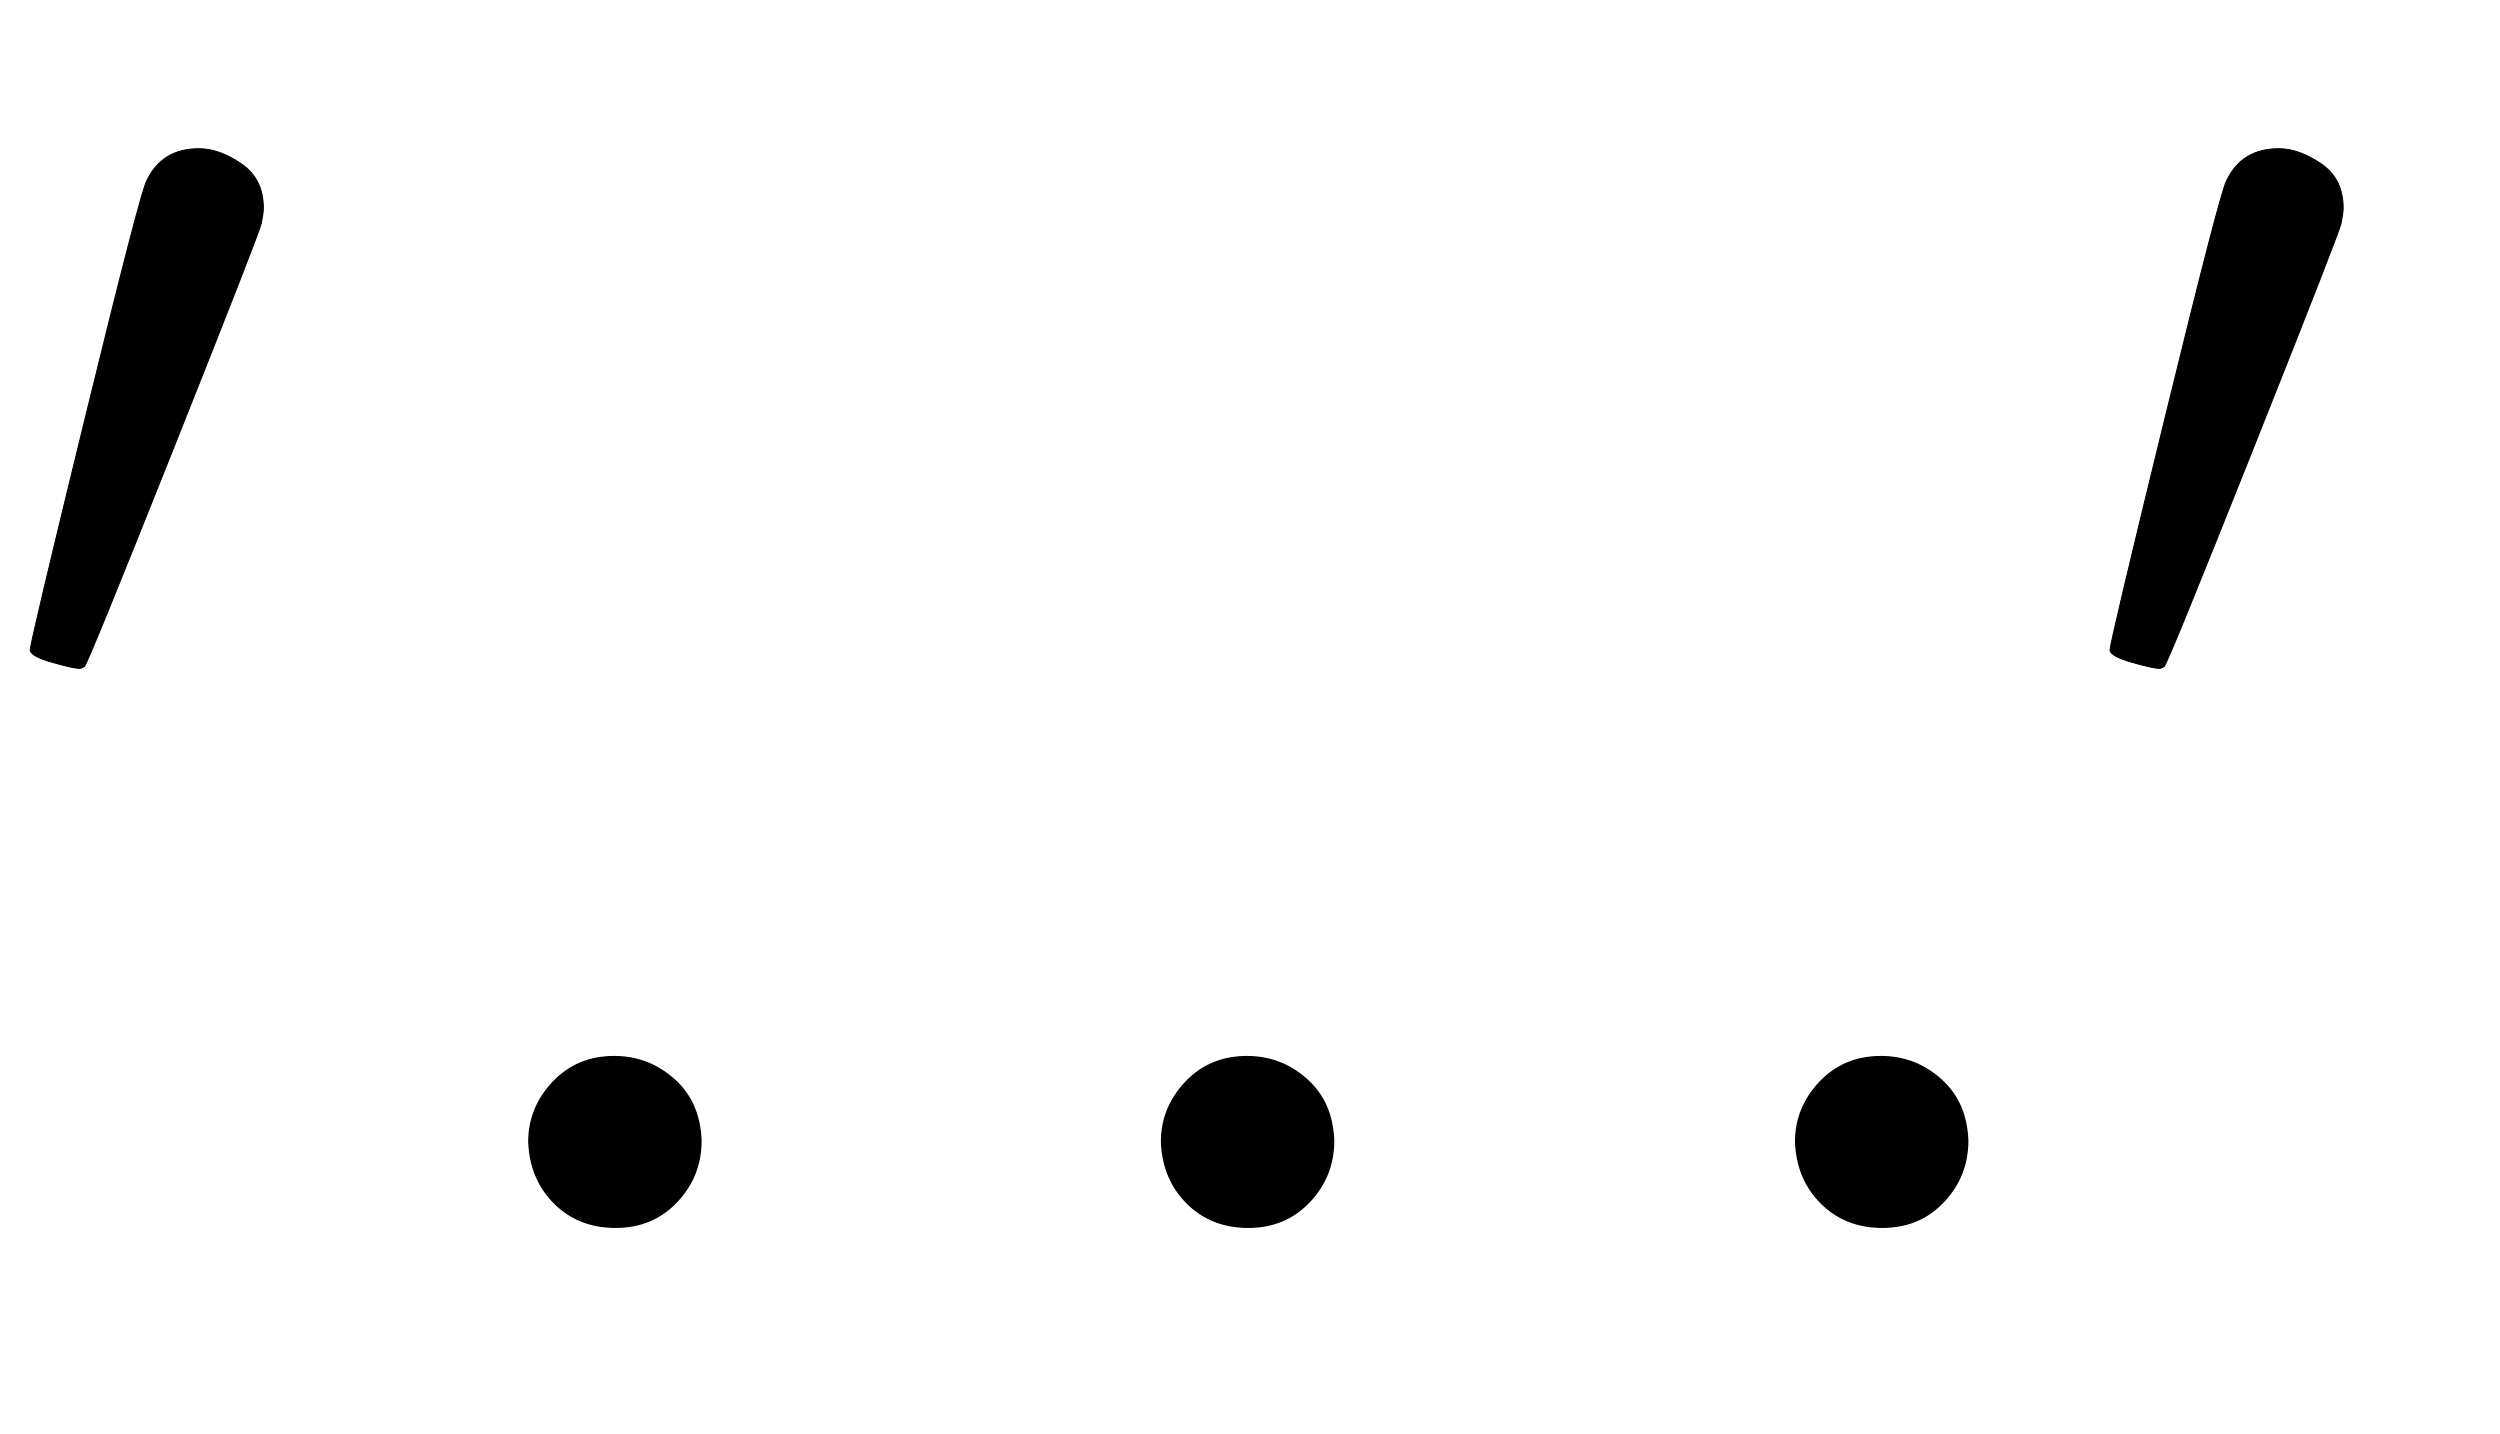
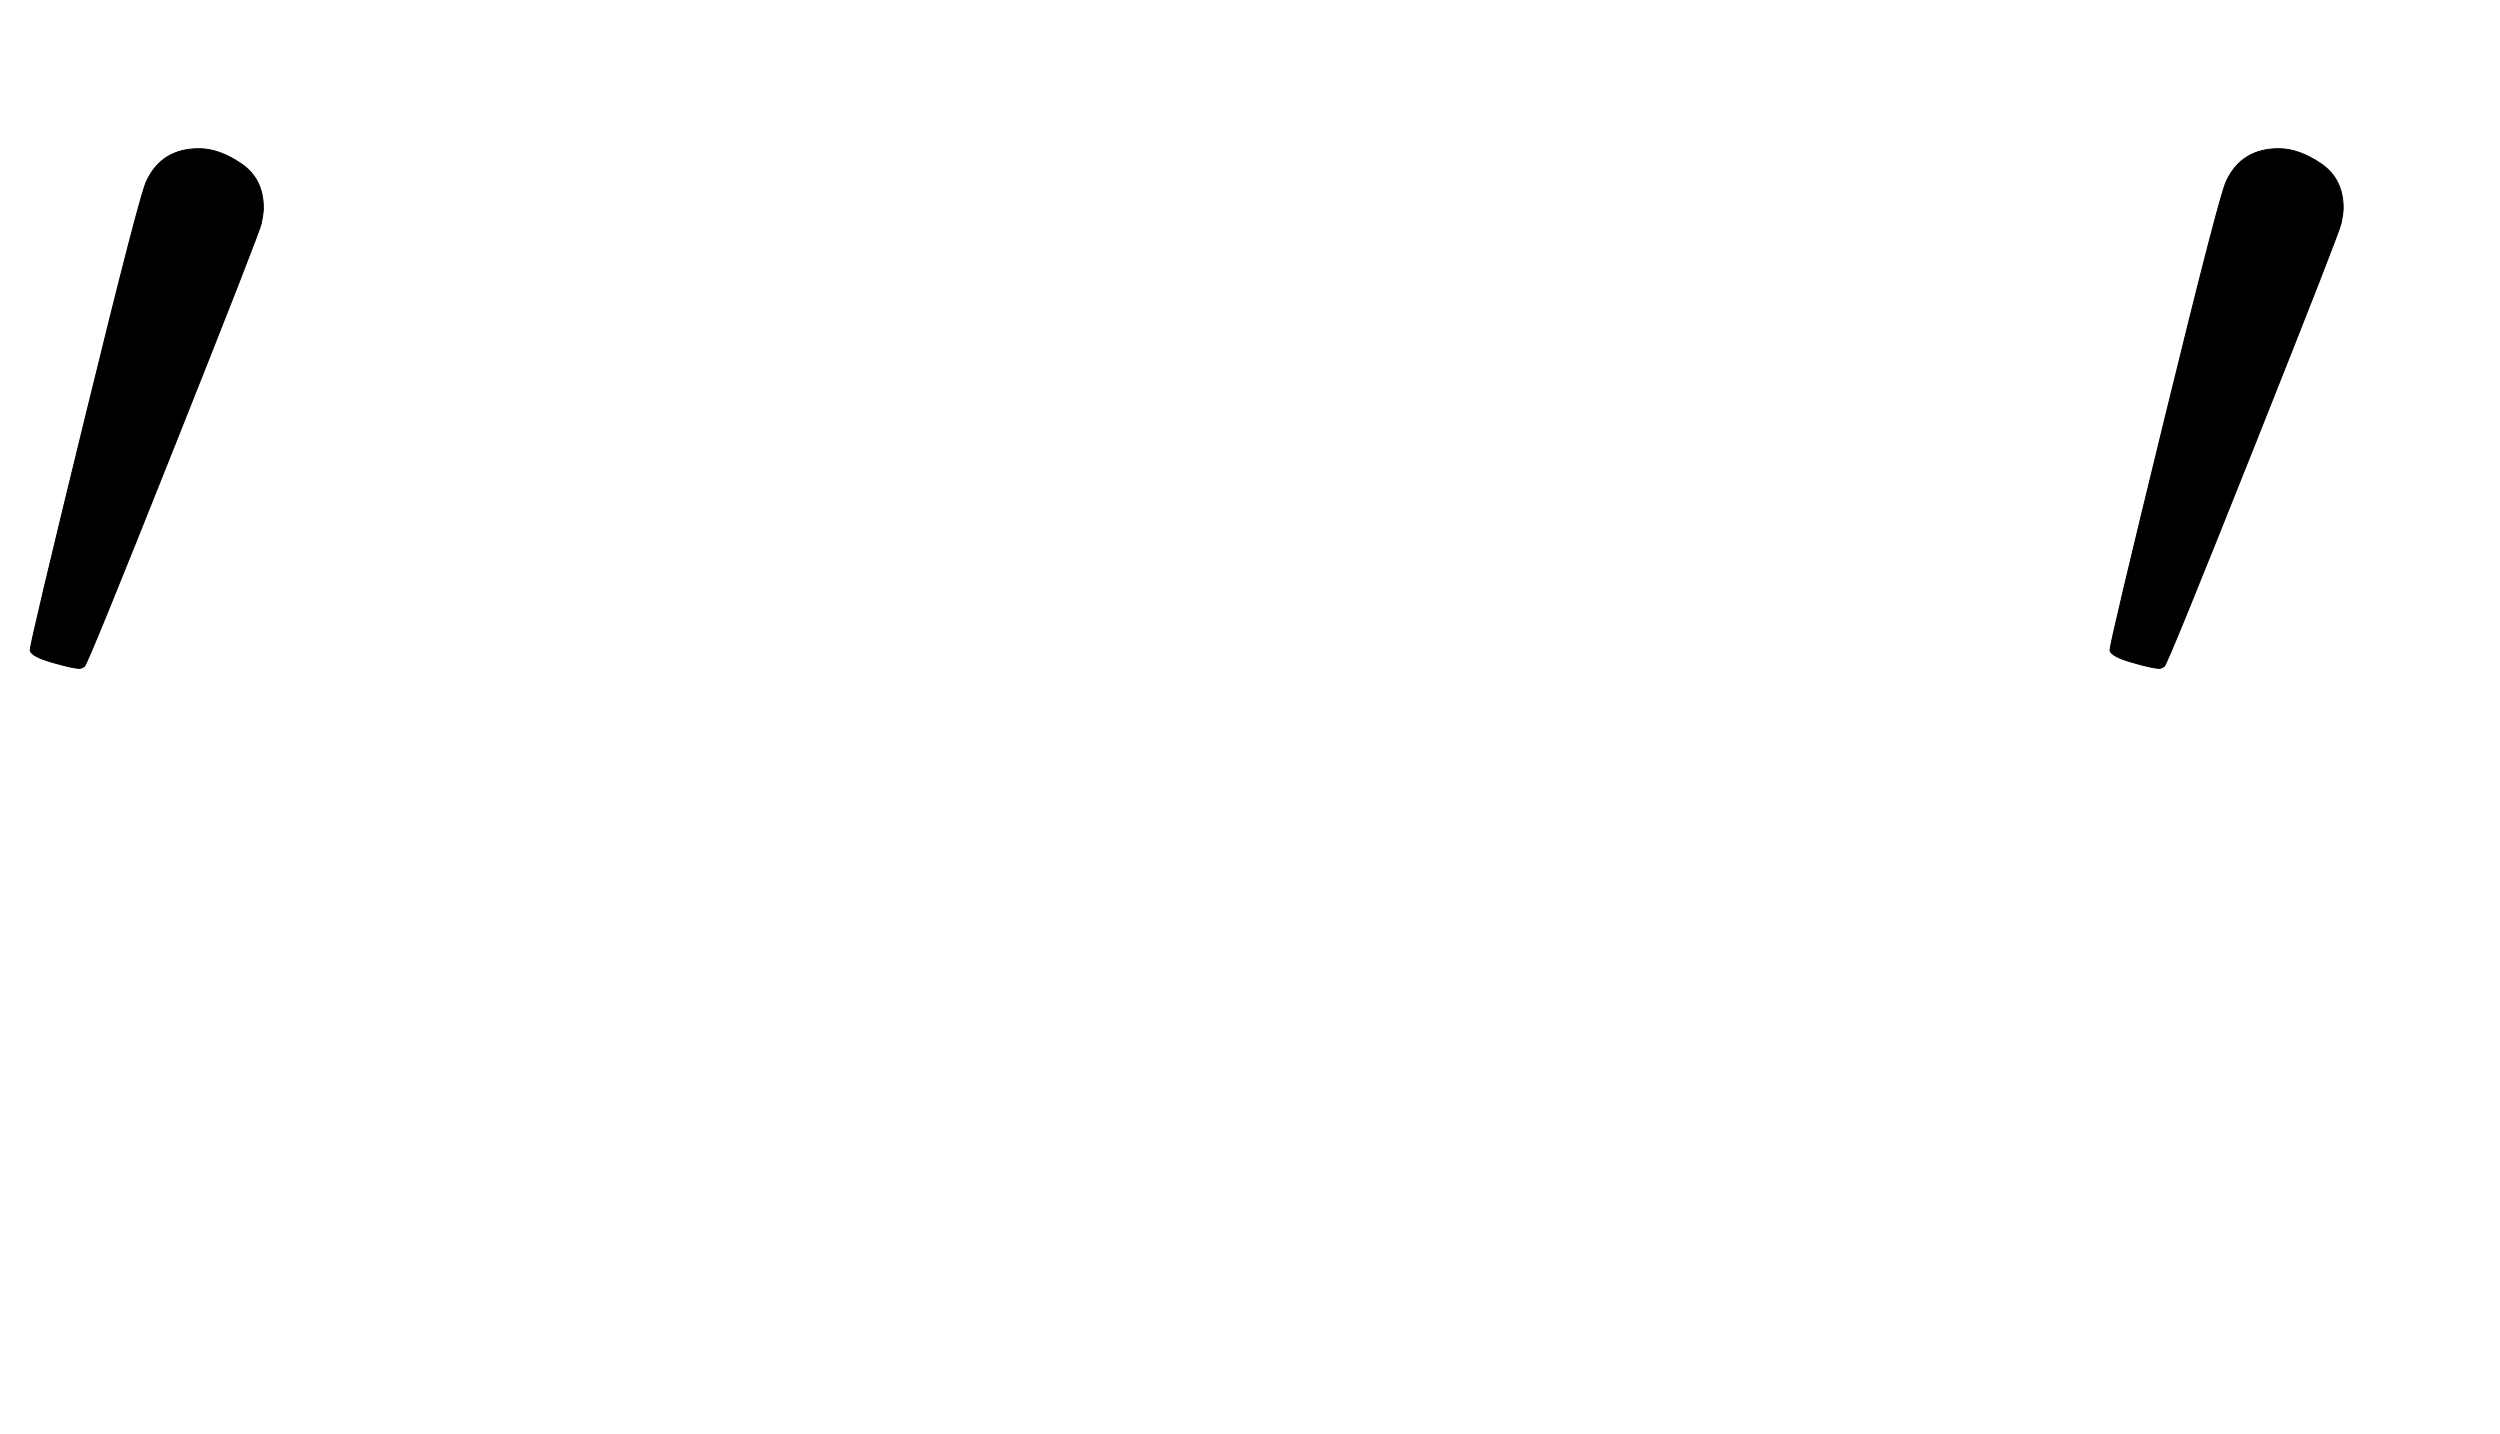
<svg xmlns="http://www.w3.org/2000/svg" xmlns:xlink="http://www.w3.org/1999/xlink" width="4.084ex" height="2.343ex" style="vertical-align: -0.338ex;" viewBox="0 -863.1 1758.4 1008.6" role="img" focusable="false" aria-labelledby="MathJax-SVG-1-Title">
  <title id="MathJax-SVG-1-Title">prime period period period prime</title>
  <defs aria-hidden="true">
    <path stroke-width="1" id="E1-MJMAIN-2032" d="M79 43Q73 43 52 49T30 61Q30 68 85 293T146 528Q161 560 198 560Q218 560 240 545T262 501Q262 496 260 486Q259 479 173 263T84 45T79 43Z" />
-     <path stroke-width="1" id="E1-MJMAIN-2E" d="M78 60Q78 84 95 102T138 120Q162 120 180 104T199 61Q199 36 182 18T139 0T96 17T78 60Z" />
  </defs>
  <g stroke="currentColor" fill="currentColor" stroke-width="0" transform="matrix(1 0 0 -1 0 0)" aria-hidden="true">
    <use transform="scale(0.707)" xlink:href="#E1-MJMAIN-2032" x="0" y="513" />
    <use xlink:href="#E1-MJMAIN-2E" x="294" y="0" />
    <use xlink:href="#E1-MJMAIN-2E" x="739" y="0" />
    <g transform="translate(1185,0)">
      <use xlink:href="#E1-MJMAIN-2E" x="0" y="0" />
      <use transform="scale(0.707)" xlink:href="#E1-MJMAIN-2032" x="393" y="513" />
    </g>
  </g>
</svg>